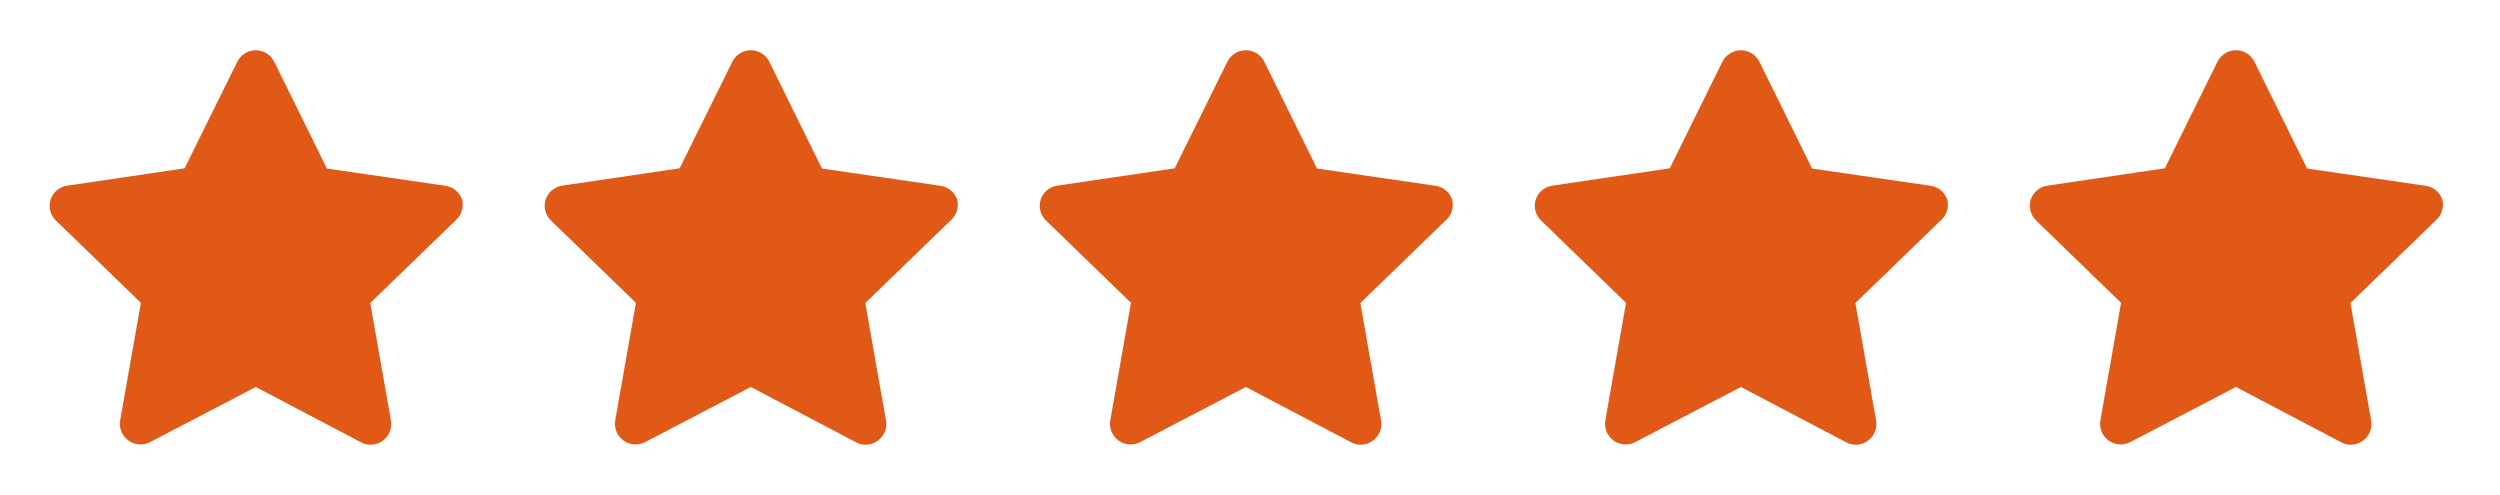
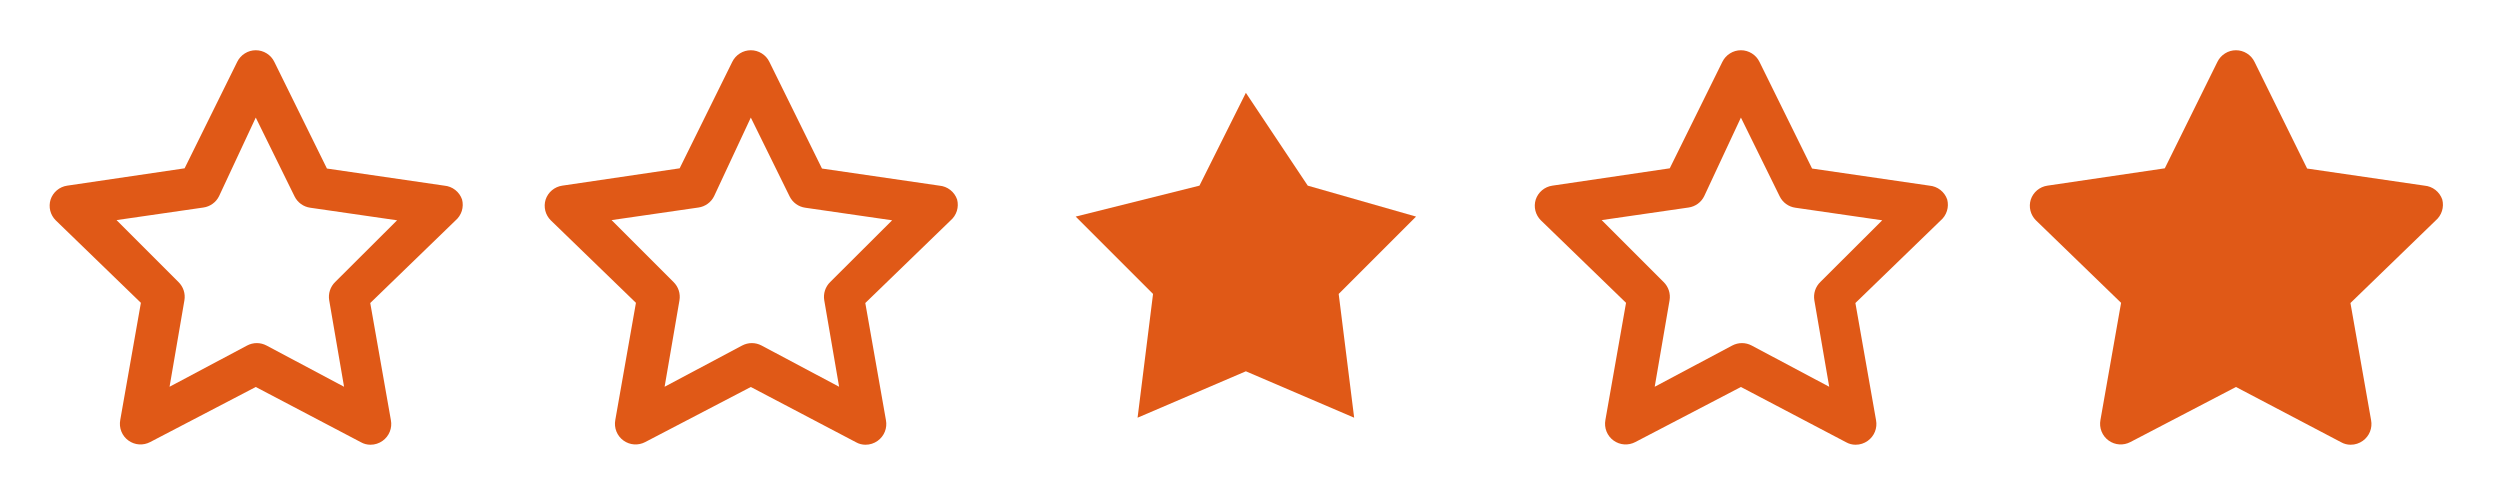
<svg xmlns="http://www.w3.org/2000/svg" width="101" height="20" viewBox="0 0 101 20" fill="none">
  <path d="M18.667 8.059C18.614 7.906 18.518 7.772 18.391 7.673C18.264 7.574 18.111 7.514 17.95 7.5L13.208 6.809L11.083 2.5C11.015 2.359 10.909 2.241 10.776 2.158C10.643 2.074 10.49 2.03 10.333 2.03C10.177 2.03 10.024 2.074 9.891 2.158C9.758 2.241 9.652 2.359 9.583 2.5L7.458 6.8L2.717 7.5C2.562 7.522 2.417 7.587 2.298 7.687C2.179 7.787 2.09 7.919 2.042 8.067C1.998 8.212 1.994 8.366 2.03 8.513C2.067 8.659 2.143 8.793 2.25 8.9L5.692 12.234L4.858 16.967C4.829 17.123 4.844 17.285 4.903 17.432C4.962 17.58 5.062 17.708 5.192 17.8C5.318 17.89 5.466 17.944 5.621 17.954C5.776 17.964 5.93 17.931 6.067 17.859L10.333 15.634L14.583 17.867C14.7 17.933 14.832 17.968 14.967 17.967C15.143 17.968 15.315 17.912 15.458 17.809C15.588 17.716 15.688 17.588 15.747 17.441C15.806 17.293 15.822 17.132 15.792 16.975L14.958 12.242L18.4 8.909C18.52 8.807 18.609 8.673 18.657 8.522C18.704 8.372 18.707 8.211 18.667 8.059ZM13.542 11.392C13.444 11.487 13.371 11.604 13.329 11.733C13.287 11.862 13.277 12 13.3 12.134L13.9 15.625L10.767 13.959C10.646 13.895 10.512 13.861 10.375 13.861C10.239 13.861 10.104 13.895 9.983 13.959L6.85 15.625L7.45 12.134C7.473 12 7.463 11.862 7.421 11.733C7.379 11.604 7.306 11.487 7.208 11.392L4.708 8.892L8.217 8.384C8.352 8.365 8.48 8.313 8.59 8.233C8.701 8.153 8.79 8.048 8.85 7.925L10.333 4.75L11.9 7.934C11.96 8.056 12.049 8.162 12.16 8.242C12.27 8.322 12.398 8.373 12.533 8.392L16.042 8.9L13.542 11.392Z" fill="#E05917" />
-   <path d="M8.458 7.5L3.458 8.75L6.583 11.875L5.958 16.875L10.333 15L14.708 16.875L14.083 11.875L17.208 8.75L12.833 7.5L10.333 3.75L8.458 7.5Z" fill="#E05917" />
  <path d="M38.667 8.059C38.614 7.906 38.518 7.772 38.391 7.673C38.264 7.574 38.111 7.514 37.95 7.5L33.208 6.809L31.083 2.5C31.015 2.359 30.909 2.241 30.776 2.158C30.643 2.074 30.49 2.03 30.333 2.03C30.177 2.03 30.023 2.074 29.891 2.158C29.758 2.241 29.652 2.359 29.583 2.5L27.458 6.8L22.717 7.5C22.562 7.522 22.418 7.587 22.298 7.687C22.179 7.787 22.09 7.919 22.042 8.067C21.997 8.212 21.994 8.366 22.03 8.513C22.067 8.659 22.143 8.793 22.25 8.9L25.692 12.234L24.858 16.967C24.829 17.123 24.844 17.285 24.903 17.432C24.962 17.58 25.062 17.708 25.192 17.8C25.318 17.89 25.466 17.944 25.621 17.954C25.776 17.964 25.93 17.931 26.067 17.859L30.333 15.634L34.583 17.867C34.7 17.933 34.832 17.968 34.967 17.967C35.143 17.968 35.315 17.912 35.458 17.809C35.588 17.716 35.688 17.588 35.747 17.441C35.806 17.293 35.822 17.132 35.792 16.975L34.958 12.242L38.4 8.909C38.52 8.807 38.609 8.673 38.657 8.522C38.704 8.372 38.707 8.211 38.667 8.059ZM33.542 11.392C33.444 11.487 33.371 11.604 33.329 11.733C33.287 11.862 33.277 12 33.3 12.134L33.9 15.625L30.767 13.959C30.646 13.895 30.512 13.861 30.375 13.861C30.238 13.861 30.104 13.895 29.983 13.959L26.85 15.625L27.45 12.134C27.473 12 27.463 11.862 27.421 11.733C27.379 11.604 27.306 11.487 27.208 11.392L24.708 8.892L28.217 8.384C28.352 8.365 28.48 8.313 28.59 8.233C28.701 8.153 28.79 8.048 28.85 7.925L30.333 4.75L31.9 7.934C31.96 8.056 32.049 8.162 32.16 8.242C32.27 8.322 32.398 8.373 32.533 8.392L36.042 8.9L33.542 11.392Z" fill="#E05917" />
-   <path d="M28.458 7.5L23.458 8.75L26.583 11.875L25.958 16.875L30.333 15L34.708 16.875L34.083 11.875L37.208 8.75L32.833 7.5L30.333 3.75L28.458 7.5Z" fill="#E05917" />
-   <path d="M58.667 8.059C58.614 7.906 58.518 7.772 58.391 7.673C58.264 7.574 58.111 7.514 57.95 7.5L53.208 6.809L51.083 2.5C51.015 2.359 50.909 2.241 50.776 2.158C50.643 2.074 50.49 2.03 50.333 2.03C50.177 2.03 50.023 2.074 49.891 2.158C49.758 2.241 49.652 2.359 49.583 2.5L47.458 6.8L42.717 7.5C42.562 7.522 42.417 7.587 42.298 7.687C42.179 7.787 42.09 7.919 42.042 8.067C41.998 8.212 41.993 8.366 42.03 8.513C42.067 8.659 42.143 8.793 42.25 8.9L45.692 12.234L44.858 16.967C44.829 17.123 44.844 17.285 44.903 17.432C44.962 17.58 45.062 17.708 45.192 17.8C45.318 17.89 45.466 17.944 45.621 17.954C45.776 17.964 45.93 17.931 46.067 17.859L50.333 15.634L54.583 17.867C54.7 17.933 54.832 17.968 54.967 17.967C55.143 17.968 55.315 17.912 55.458 17.809C55.588 17.716 55.688 17.588 55.747 17.441C55.806 17.293 55.822 17.132 55.792 16.975L54.958 12.242L58.4 8.909C58.52 8.807 58.609 8.673 58.657 8.522C58.704 8.372 58.707 8.211 58.667 8.059ZM53.542 11.392C53.444 11.487 53.371 11.604 53.329 11.733C53.287 11.862 53.277 12 53.3 12.134L53.9 15.625L50.767 13.959C50.646 13.895 50.512 13.861 50.375 13.861C50.239 13.861 50.104 13.895 49.983 13.959L46.85 15.625L47.45 12.134C47.473 12 47.464 11.862 47.421 11.733C47.379 11.604 47.306 11.487 47.208 11.392L44.708 8.892L48.217 8.384C48.352 8.365 48.48 8.313 48.59 8.233C48.701 8.153 48.79 8.048 48.85 7.925L50.333 4.75L51.9 7.934C51.96 8.056 52.049 8.162 52.16 8.242C52.27 8.322 52.398 8.373 52.533 8.392L56.042 8.9L53.542 11.392Z" fill="#E05917" />
  <path d="M48.458 7.5L43.458 8.75L46.583 11.875L45.958 16.875L50.333 15L54.708 16.875L54.083 11.875L57.208 8.75L52.833 7.5L50.333 3.75L48.458 7.5Z" fill="#E05917" />
  <path d="M78.667 8.059C78.614 7.906 78.518 7.772 78.391 7.673C78.264 7.574 78.111 7.514 77.95 7.5L73.208 6.809L71.083 2.5C71.015 2.359 70.909 2.241 70.776 2.158C70.643 2.074 70.49 2.03 70.333 2.03C70.177 2.03 70.023 2.074 69.891 2.158C69.758 2.241 69.652 2.359 69.583 2.5L67.458 6.8L62.717 7.5C62.562 7.522 62.417 7.587 62.298 7.687C62.179 7.787 62.09 7.919 62.042 8.067C61.998 8.212 61.993 8.366 62.03 8.513C62.067 8.659 62.143 8.793 62.25 8.9L65.692 12.234L64.858 16.967C64.829 17.123 64.844 17.285 64.903 17.432C64.962 17.58 65.062 17.708 65.192 17.8C65.318 17.89 65.466 17.944 65.621 17.954C65.775 17.964 65.93 17.931 66.067 17.859L70.333 15.634L74.583 17.867C74.7 17.933 74.832 17.968 74.967 17.967C75.143 17.968 75.315 17.912 75.458 17.809C75.588 17.716 75.688 17.588 75.747 17.441C75.806 17.293 75.822 17.132 75.792 16.975L74.958 12.242L78.4 8.909C78.52 8.807 78.609 8.673 78.656 8.522C78.704 8.372 78.707 8.211 78.667 8.059ZM73.542 11.392C73.444 11.487 73.371 11.604 73.329 11.733C73.287 11.862 73.277 12 73.3 12.134L73.9 15.625L70.767 13.959C70.646 13.895 70.512 13.861 70.375 13.861C70.239 13.861 70.104 13.895 69.983 13.959L66.85 15.625L67.45 12.134C67.473 12 67.463 11.862 67.421 11.733C67.379 11.604 67.306 11.487 67.208 11.392L64.708 8.892L68.217 8.384C68.352 8.365 68.48 8.313 68.591 8.233C68.701 8.153 68.79 8.048 68.85 7.925L70.333 4.75L71.9 7.934C71.96 8.056 72.049 8.162 72.16 8.242C72.27 8.322 72.398 8.373 72.533 8.392L76.042 8.9L73.542 11.392Z" fill="#E05917" />
-   <path d="M68.458 7.5L63.458 8.75L66.583 11.875L65.958 16.875L70.333 15L74.708 16.875L74.083 11.875L77.208 8.75L72.833 7.5L70.333 3.75L68.458 7.5Z" fill="#E05917" />
  <path d="M98.667 8.059C98.614 7.906 98.518 7.772 98.391 7.673C98.264 7.574 98.111 7.514 97.95 7.5L93.208 6.809L91.083 2.5C91.015 2.359 90.909 2.241 90.776 2.158C90.643 2.074 90.49 2.03 90.333 2.03C90.177 2.03 90.023 2.074 89.891 2.158C89.758 2.241 89.652 2.359 89.583 2.5L87.458 6.8L82.717 7.5C82.562 7.522 82.418 7.587 82.298 7.687C82.179 7.787 82.09 7.919 82.042 8.067C81.998 8.212 81.993 8.366 82.03 8.513C82.067 8.659 82.143 8.793 82.25 8.9L85.692 12.234L84.858 16.967C84.829 17.123 84.844 17.285 84.903 17.432C84.962 17.58 85.062 17.708 85.192 17.8C85.318 17.89 85.466 17.944 85.621 17.954C85.775 17.964 85.93 17.931 86.067 17.859L90.333 15.634L94.583 17.867C94.7 17.933 94.832 17.968 94.967 17.967C95.143 17.968 95.315 17.912 95.458 17.809C95.588 17.716 95.688 17.588 95.747 17.441C95.806 17.293 95.822 17.132 95.792 16.975L94.958 12.242L98.4 8.909C98.52 8.807 98.609 8.673 98.656 8.522C98.704 8.372 98.707 8.211 98.667 8.059ZM93.542 11.392C93.444 11.487 93.371 11.604 93.329 11.733C93.287 11.862 93.277 12 93.3 12.134L93.9 15.625L90.767 13.959C90.646 13.895 90.512 13.861 90.375 13.861C90.239 13.861 90.104 13.895 89.983 13.959L86.85 15.625L87.45 12.134C87.473 12 87.463 11.862 87.421 11.733C87.379 11.604 87.306 11.487 87.208 11.392L84.708 8.892L88.217 8.384C88.352 8.365 88.48 8.313 88.591 8.233C88.701 8.153 88.79 8.048 88.85 7.925L90.333 4.75L91.9 7.934C91.96 8.056 92.049 8.162 92.16 8.242C92.27 8.322 92.398 8.373 92.533 8.392L96.042 8.9L93.542 11.392Z" fill="#E05917" />
  <path d="M88.458 7.5L83.458 8.75L86.583 11.875L85.958 16.875L90.333 15L94.708 16.875L94.083 11.875L97.208 8.75L92.833 7.5L90.333 3.75L88.458 7.5Z" fill="#E05917" />
</svg>